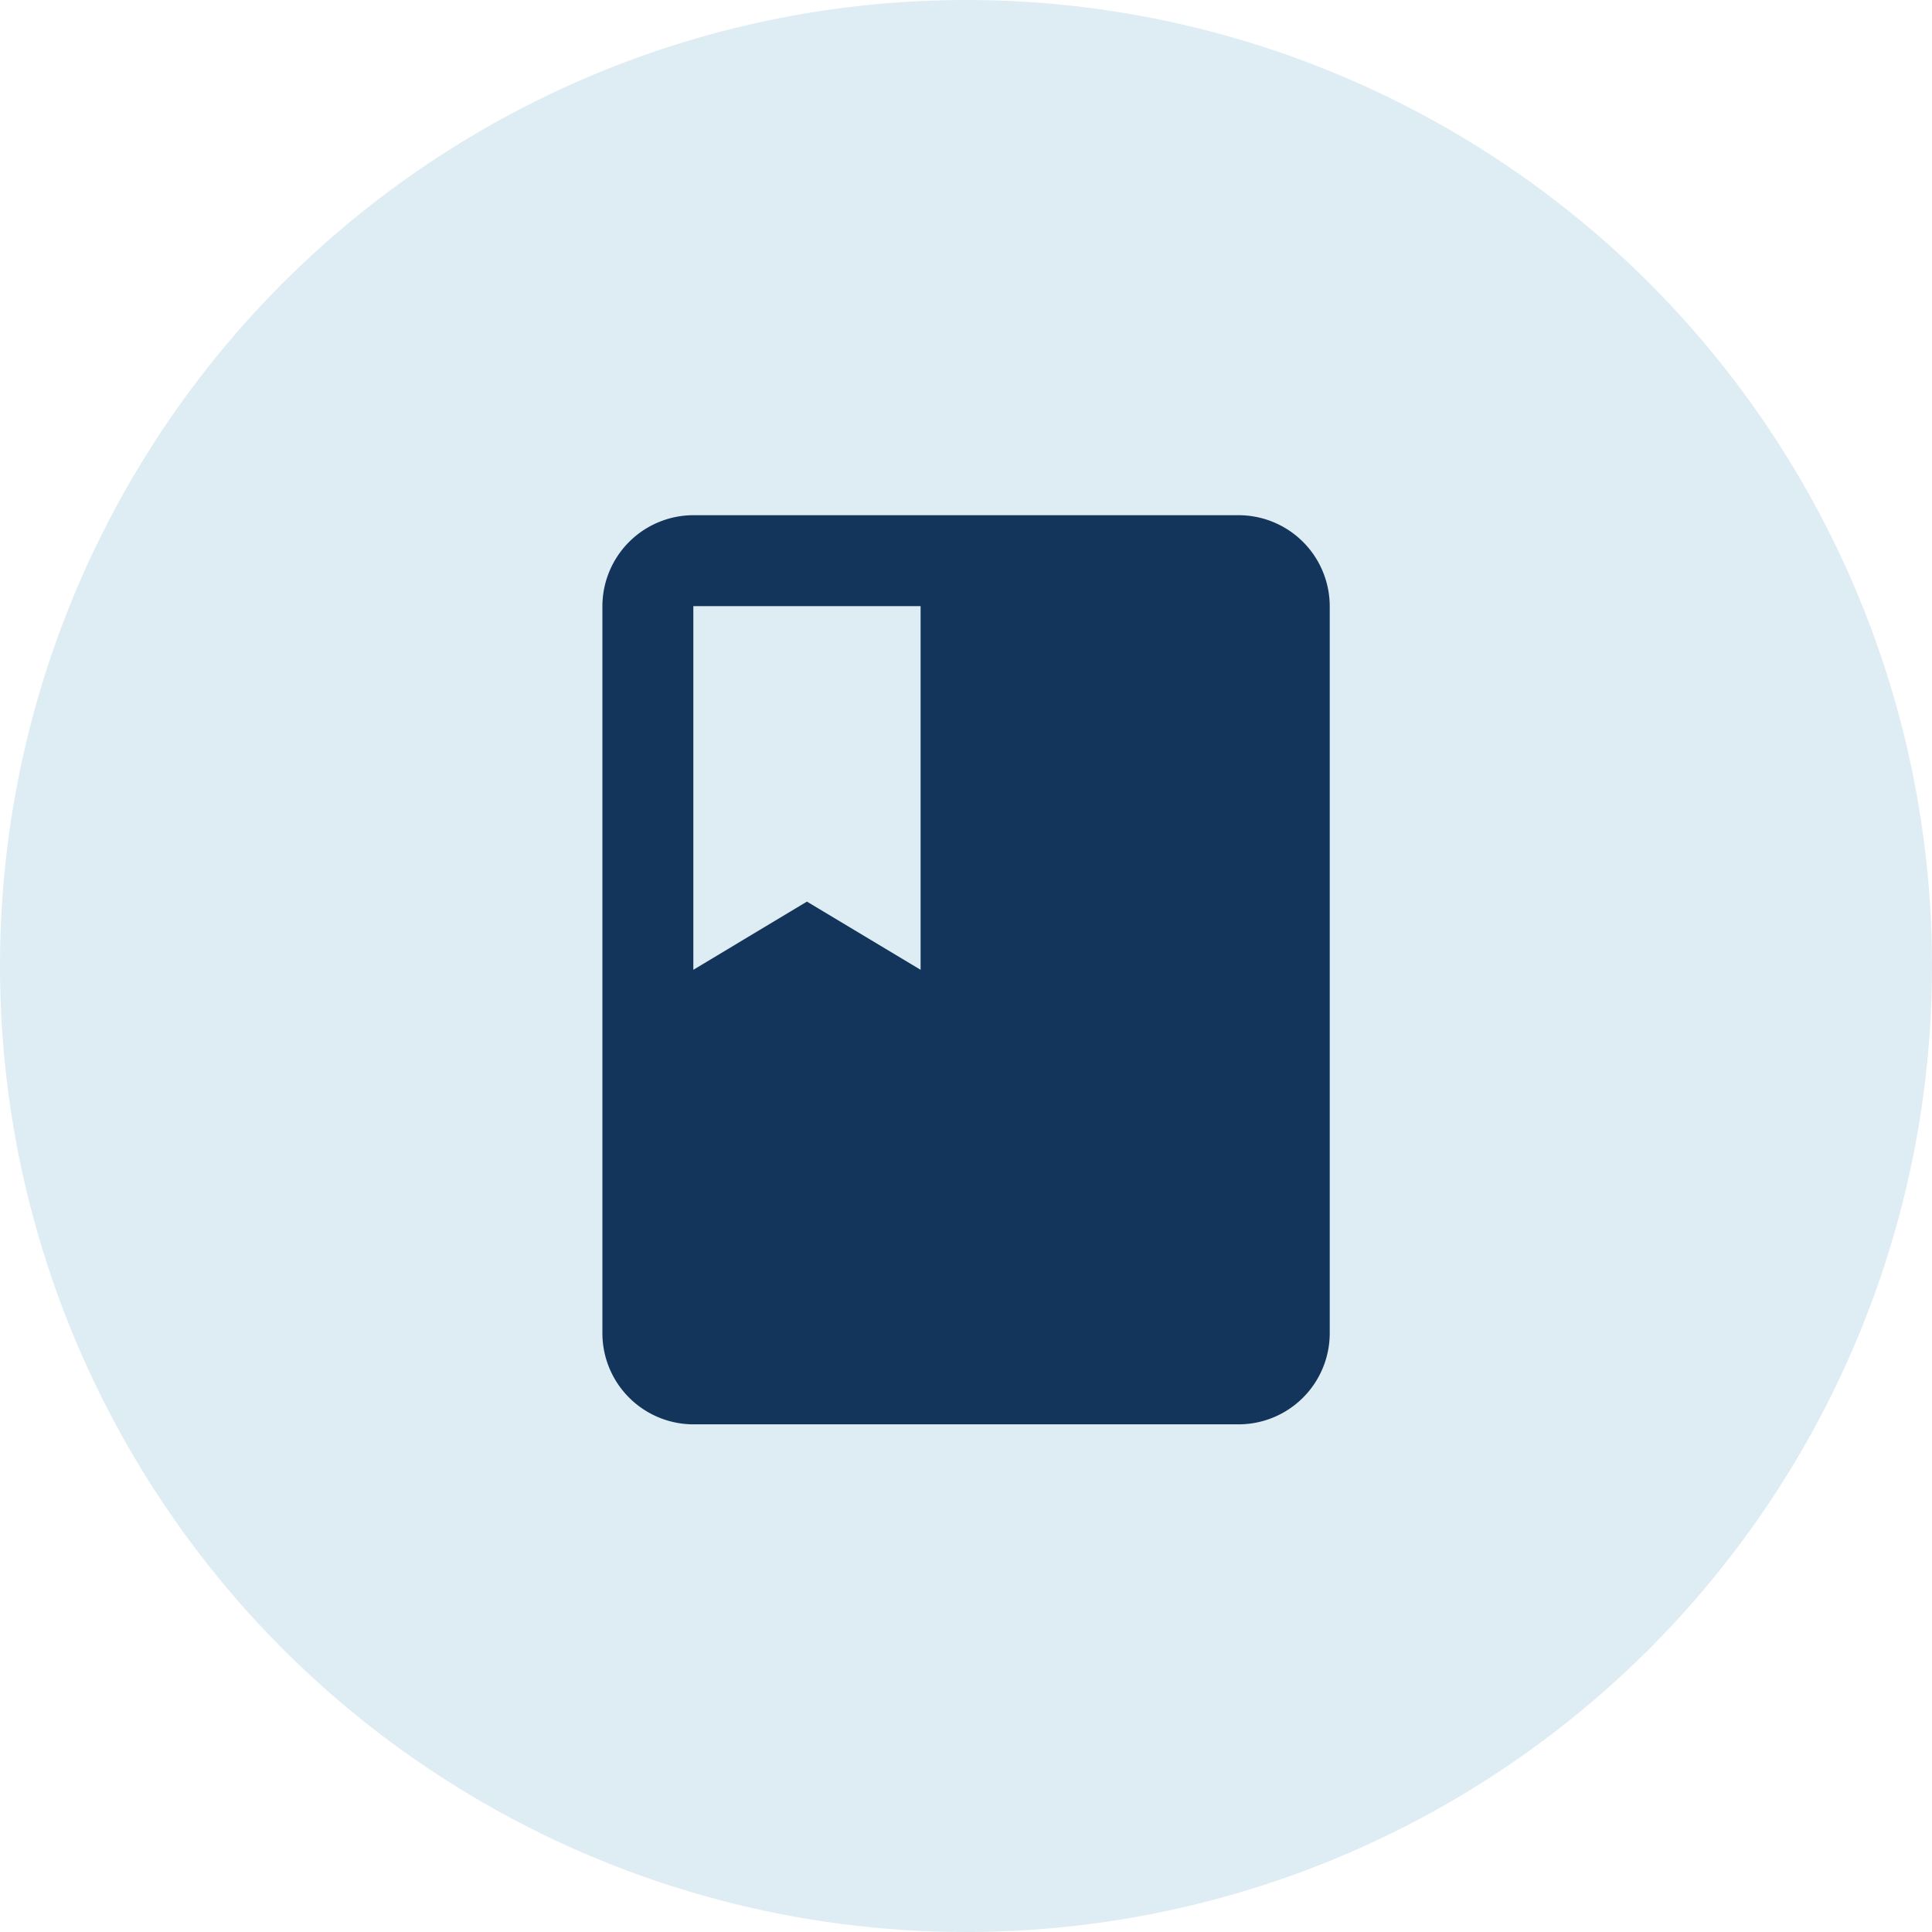
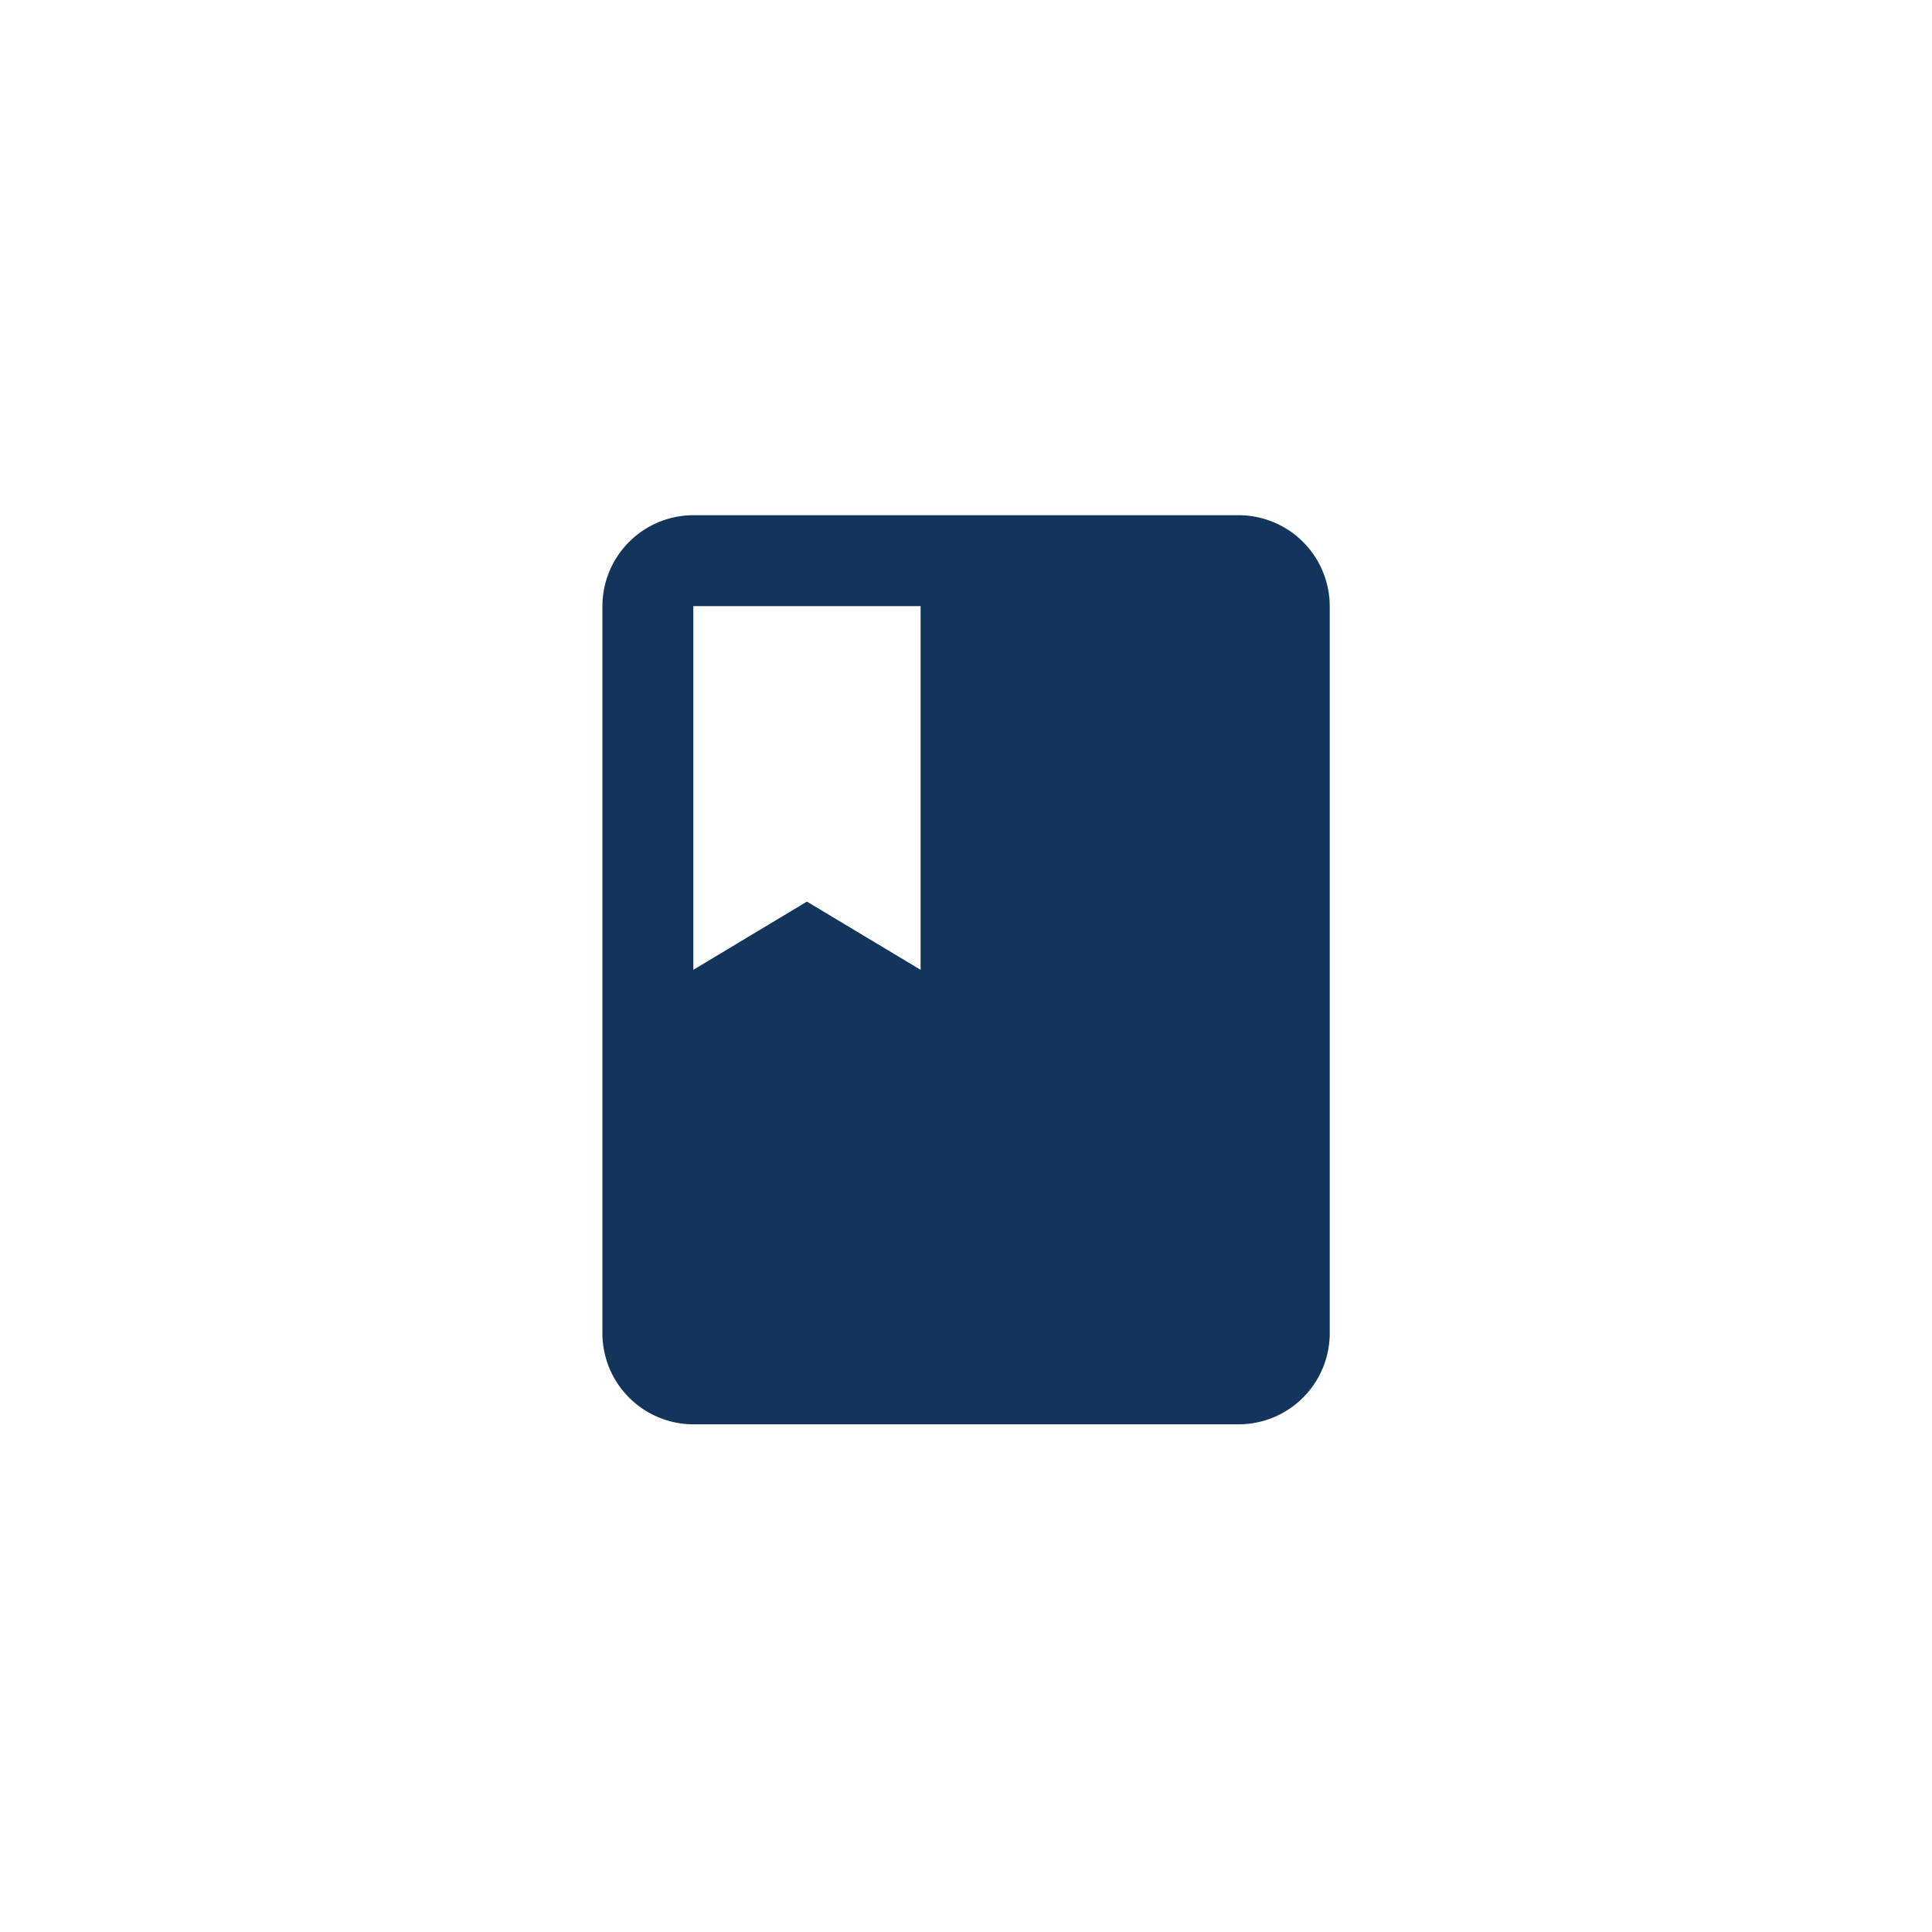
<svg xmlns="http://www.w3.org/2000/svg" width="30" height="30" viewBox="0 0 30 30">
  <g id="Group_843" data-name="Group 843" transform="translate(-975 -643)">
-     <circle id="Ellipse_182" data-name="Ellipse 182" cx="15" cy="15" r="15" transform="translate(975 643)" fill="#deecf3" />
    <path id="ic_book_24px" d="M13.882,2H5.412A1.416,1.416,0,0,0,4,3.412V14.705a1.416,1.416,0,0,0,1.412,1.412h8.47a1.416,1.416,0,0,0,1.412-1.412V3.412A1.416,1.416,0,0,0,13.882,2ZM5.412,3.412H8.941V9.059L7.176,8,5.412,9.059Z" transform="translate(980.354 649)" fill="#14355b" />
  </g>
</svg>